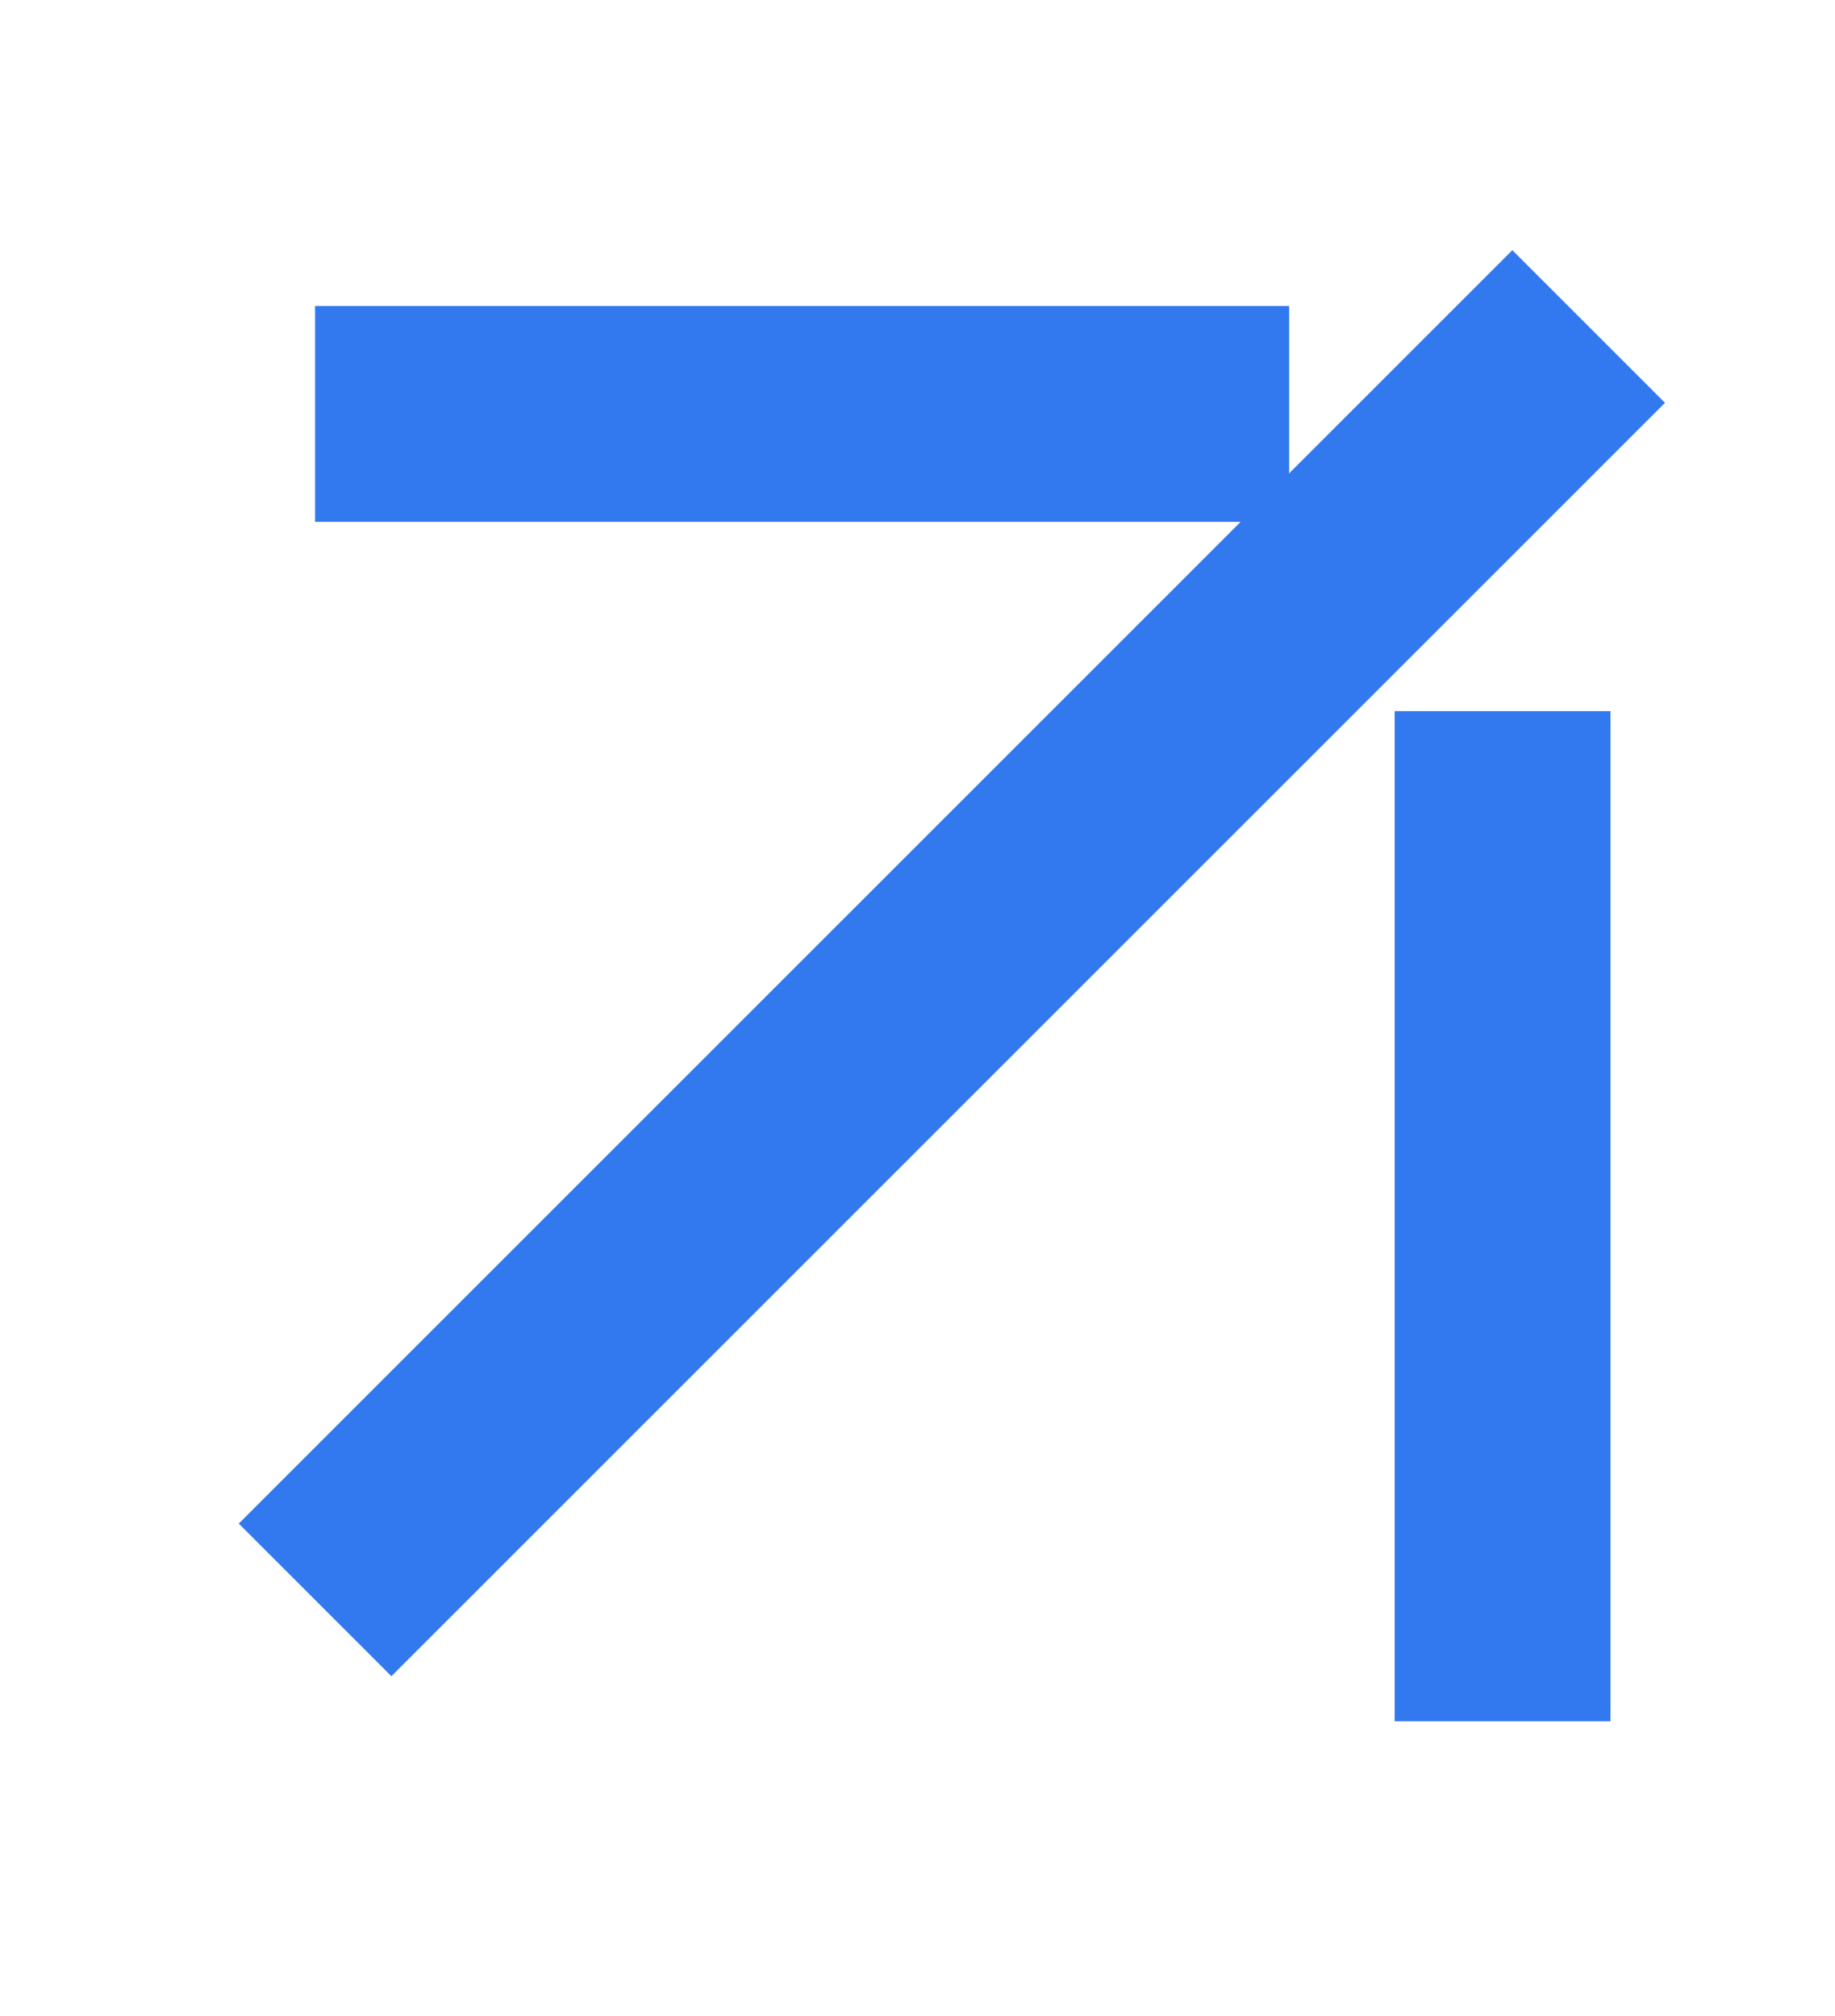
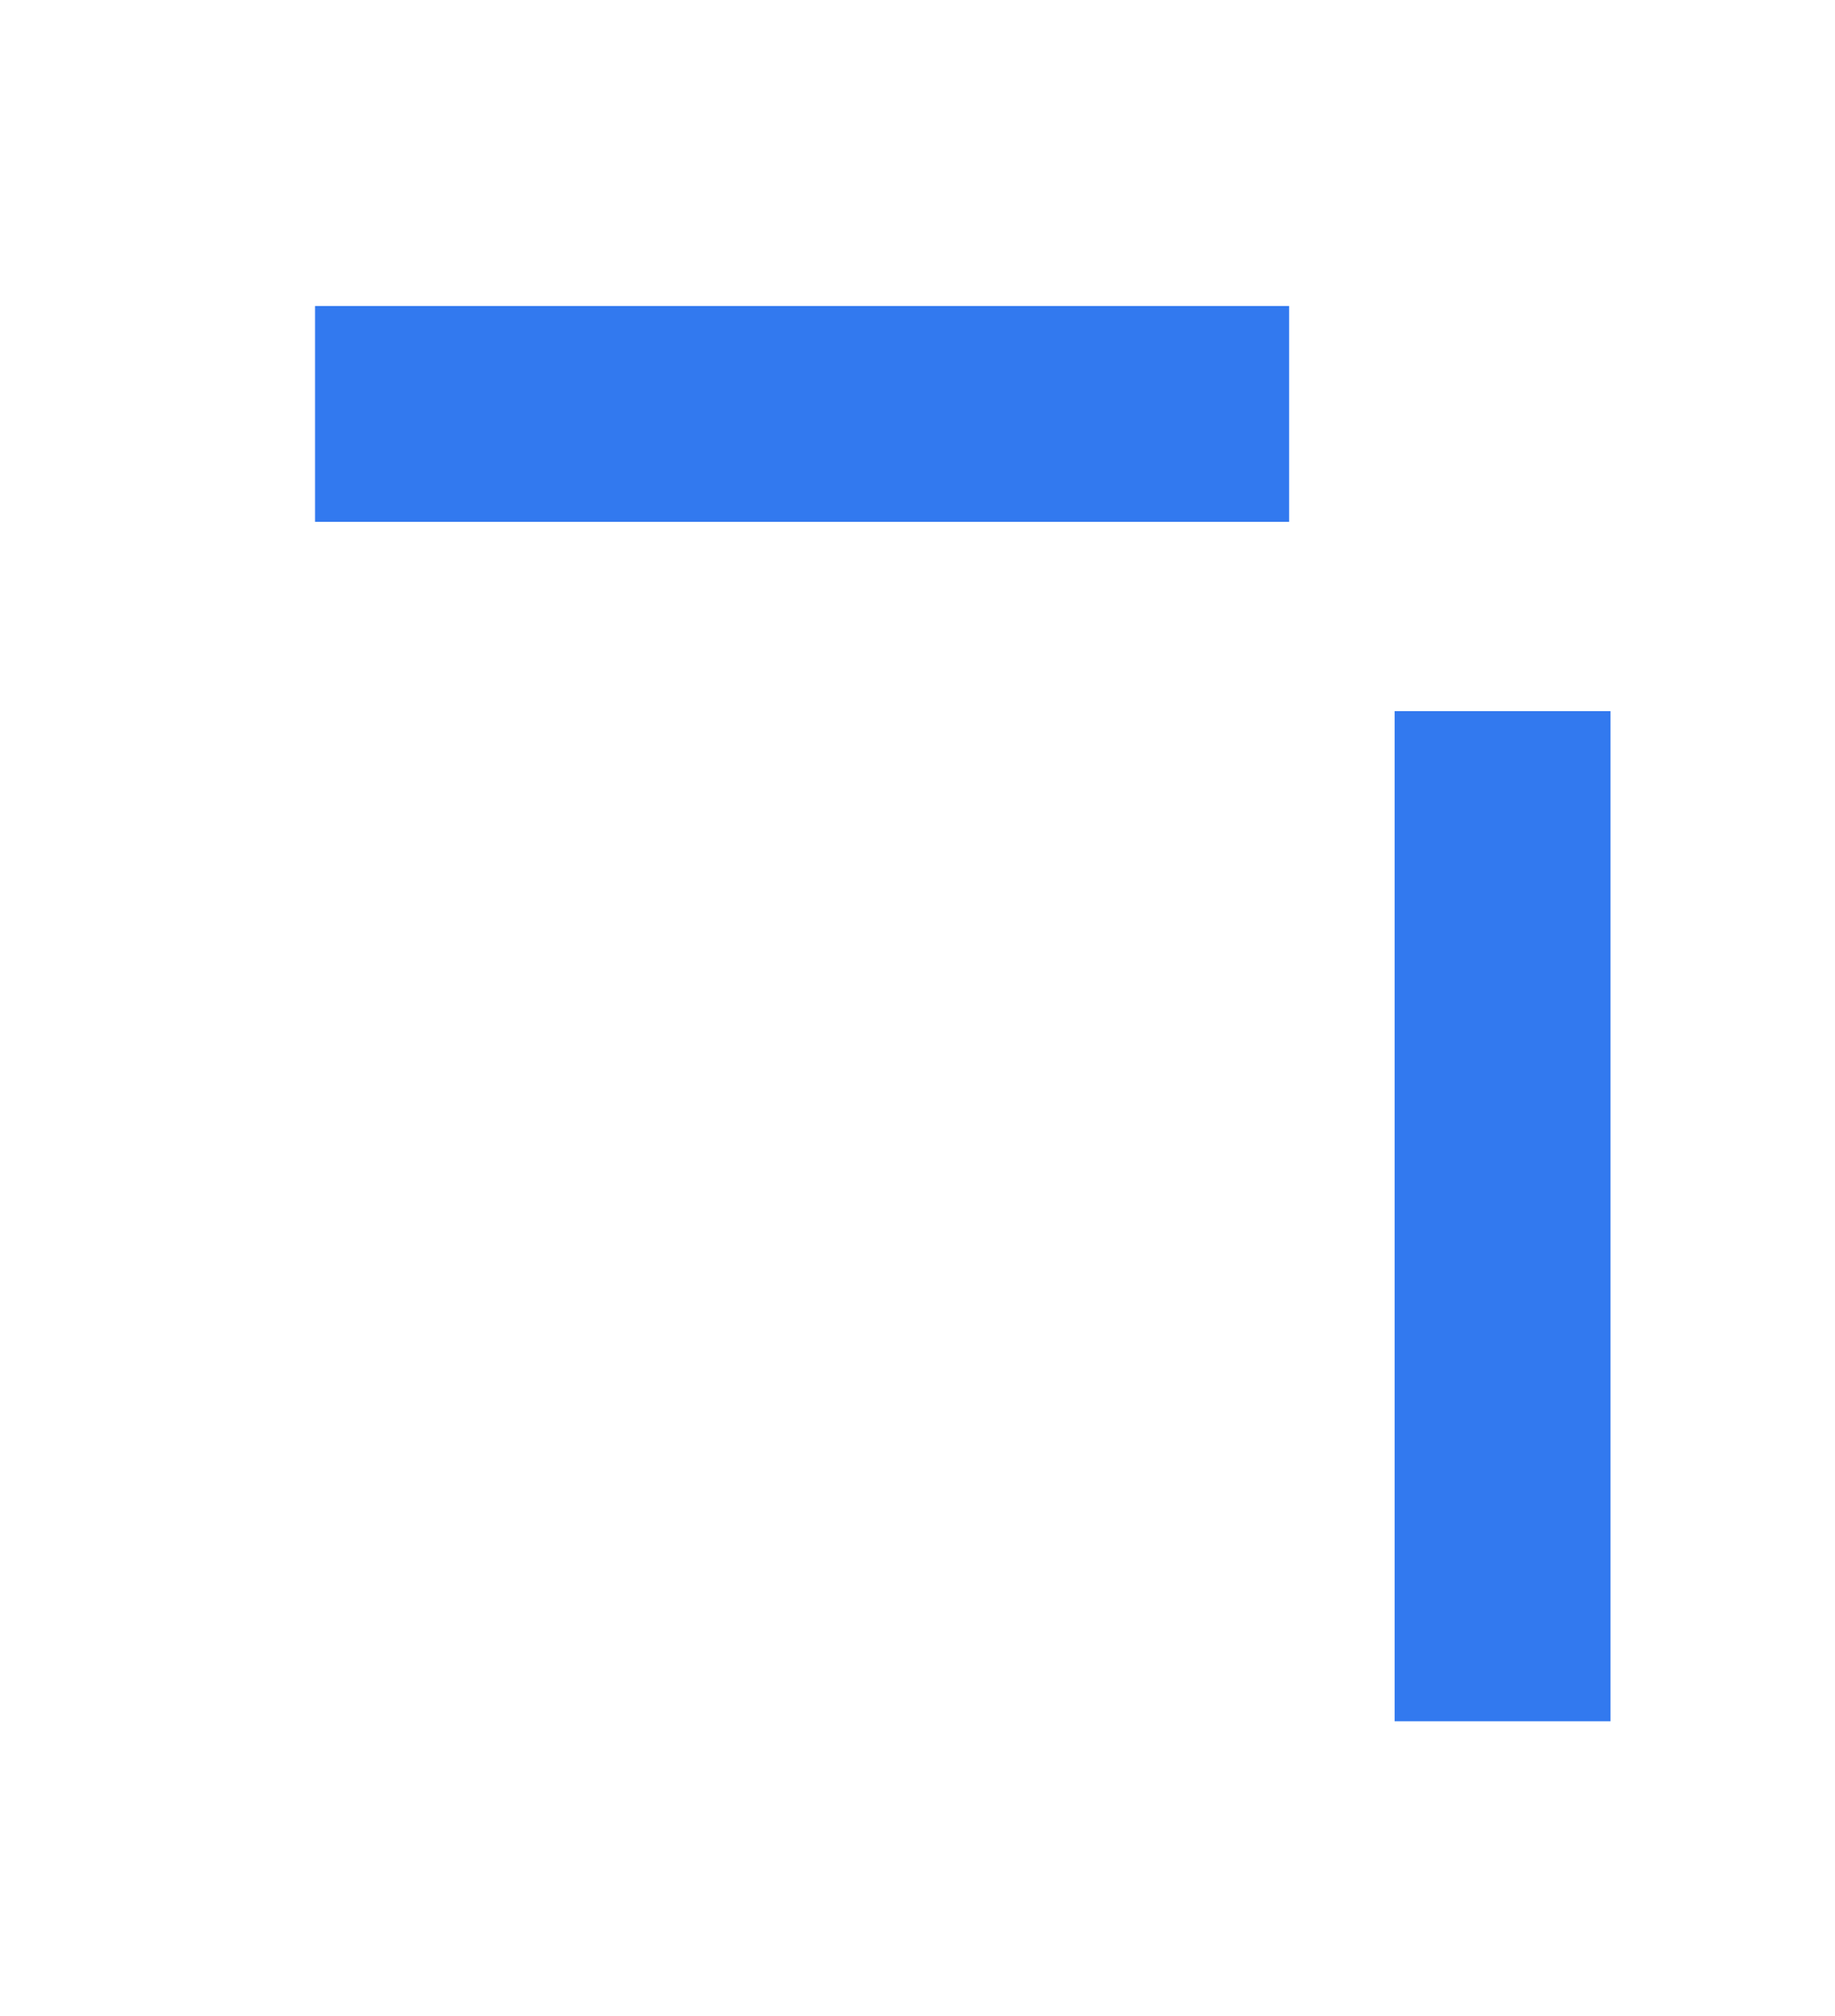
<svg xmlns="http://www.w3.org/2000/svg" width="91" height="100" viewBox="0 0 91 100" fill="none">
-   <path d="M78.784 23.763L82.569 19.978L74.999 12.408L71.214 16.193L78.784 23.763ZM71.214 16.193L11.84 75.568L19.41 83.138L78.784 23.763L71.214 16.193Z" fill="#3279EF" />
  <path d="M58.577 25.884L63.93 25.884L63.93 15.179L58.577 15.179L58.577 25.884ZM58.577 15.179L15.625 15.179L15.625 25.884L58.577 25.884L58.577 15.179Z" fill="#3279EF" />
  <path d="M69.162 80.021L69.162 85.374L79.867 85.374L79.867 80.021L69.162 80.021ZM69.162 35.27L69.162 80.021L79.867 80.021L79.867 35.27L69.162 35.27Z" fill="#3279EF" />
</svg>